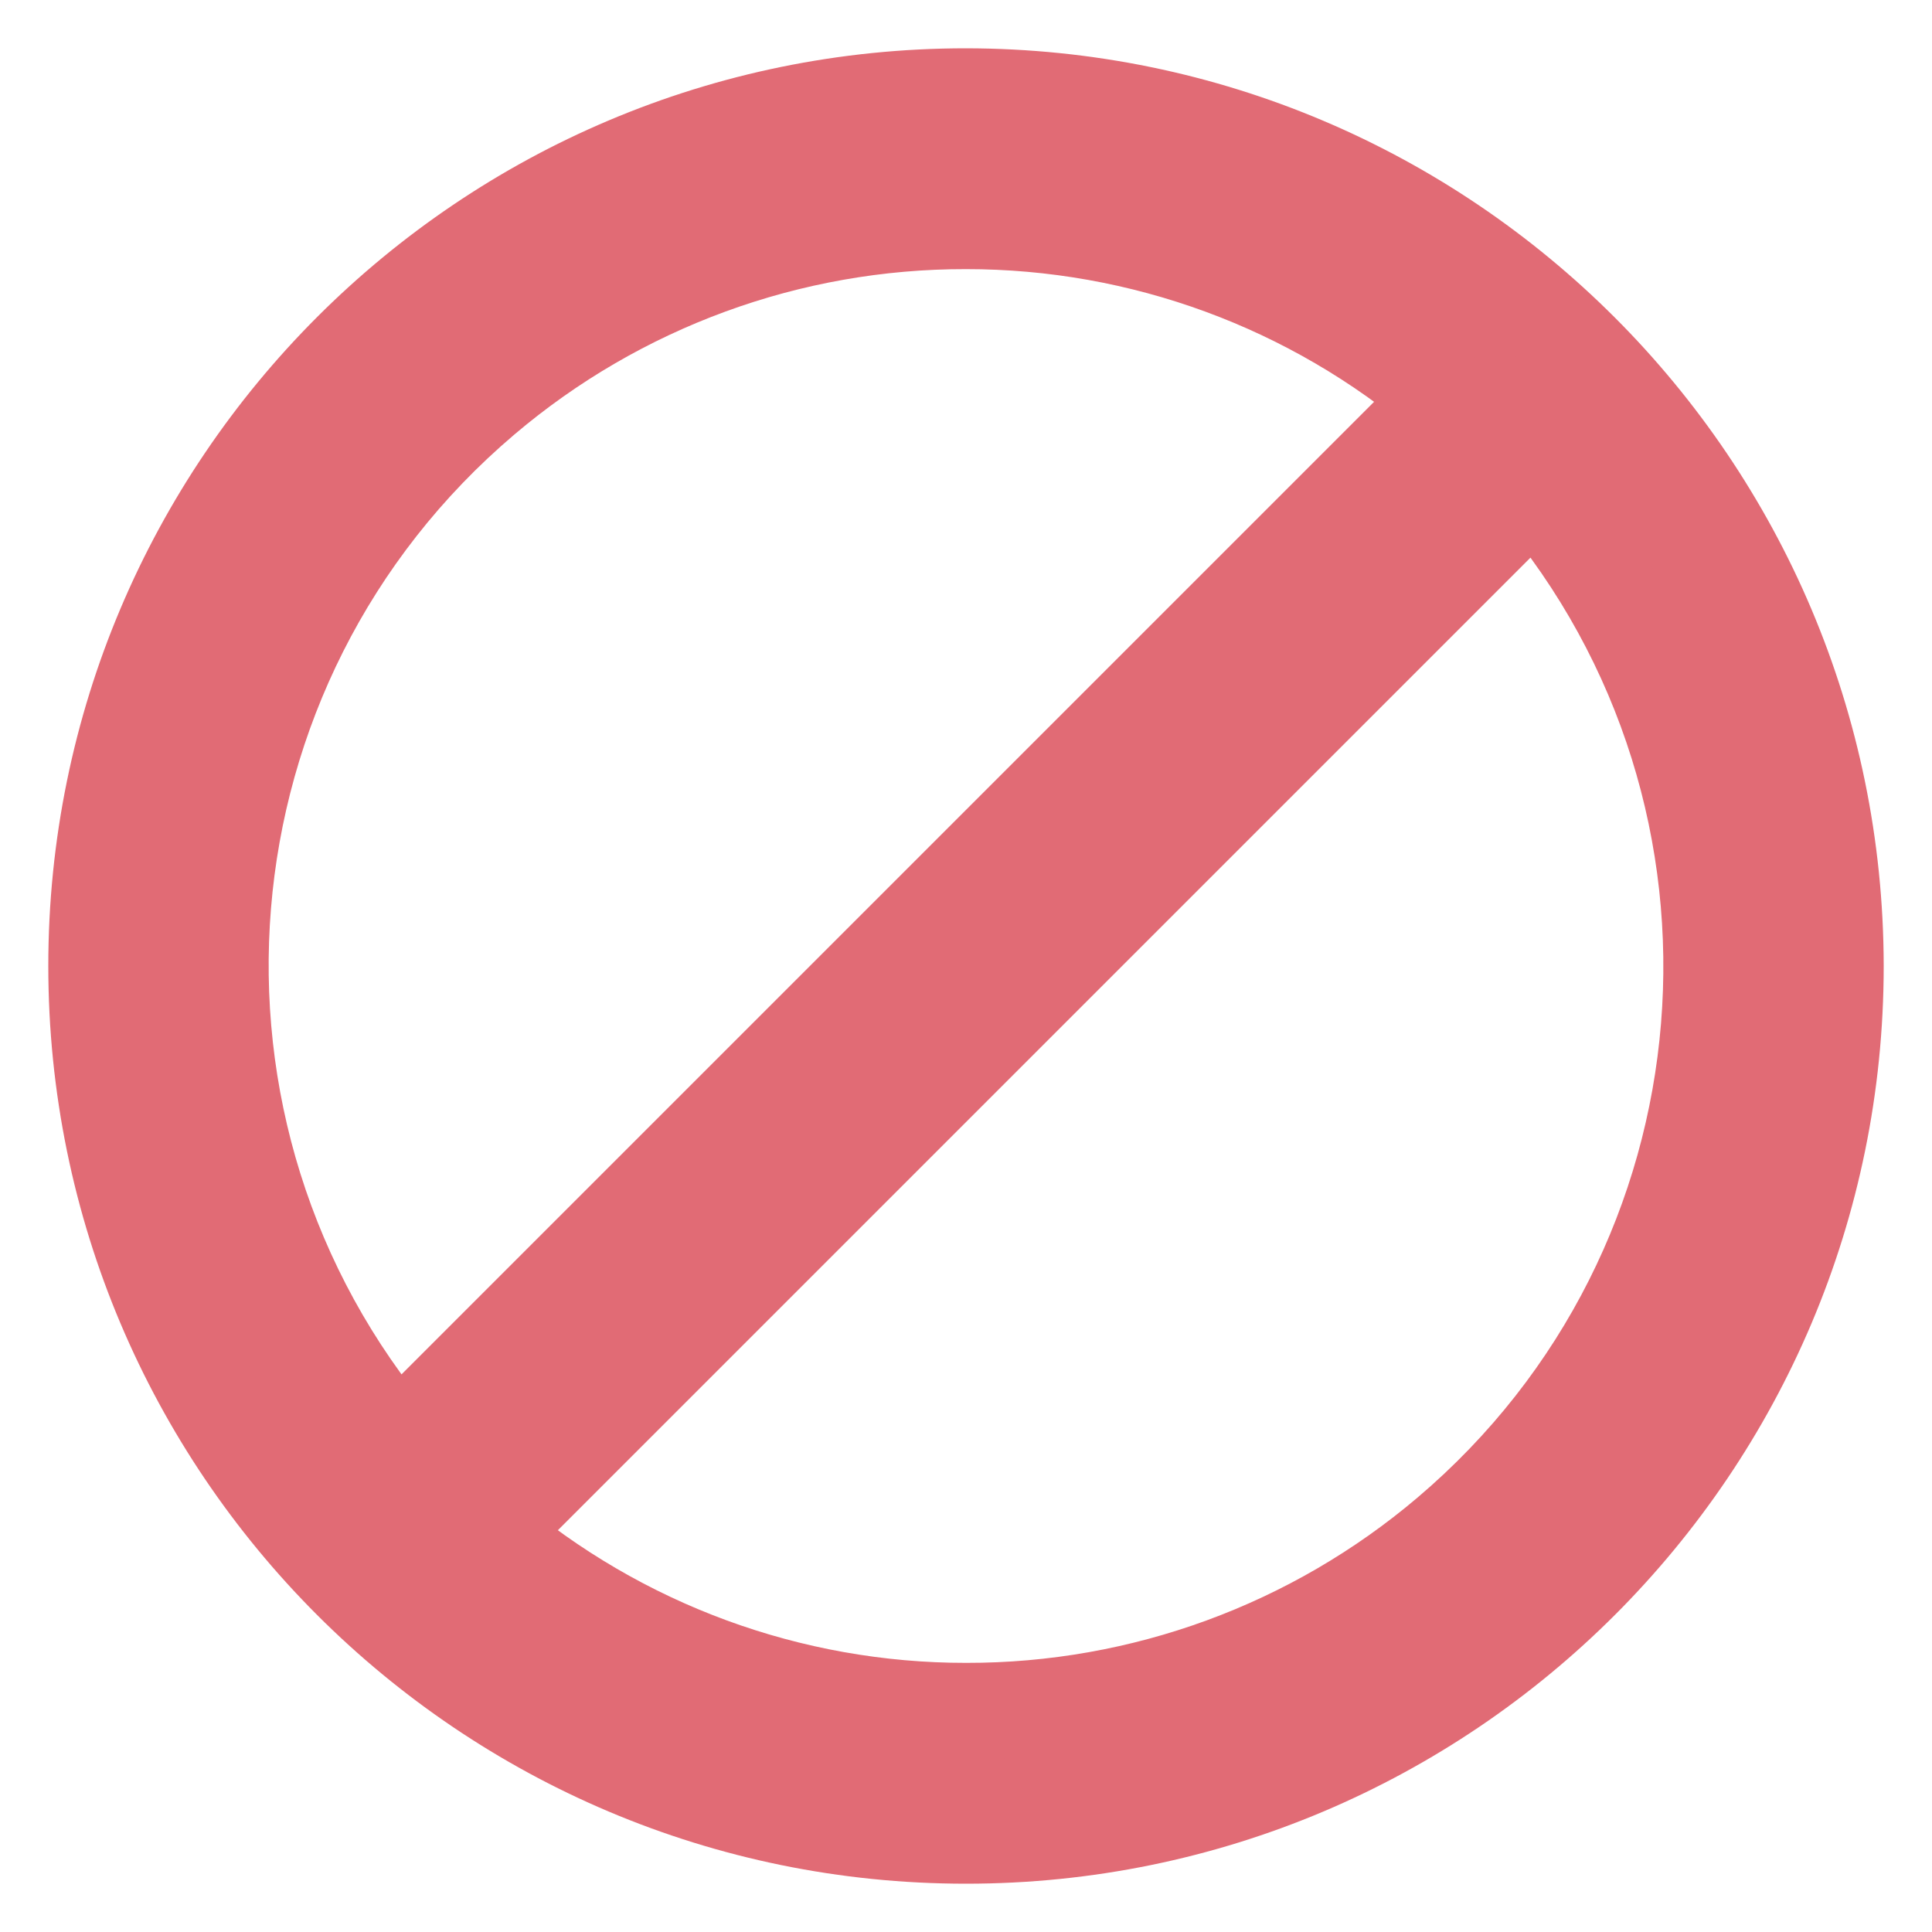
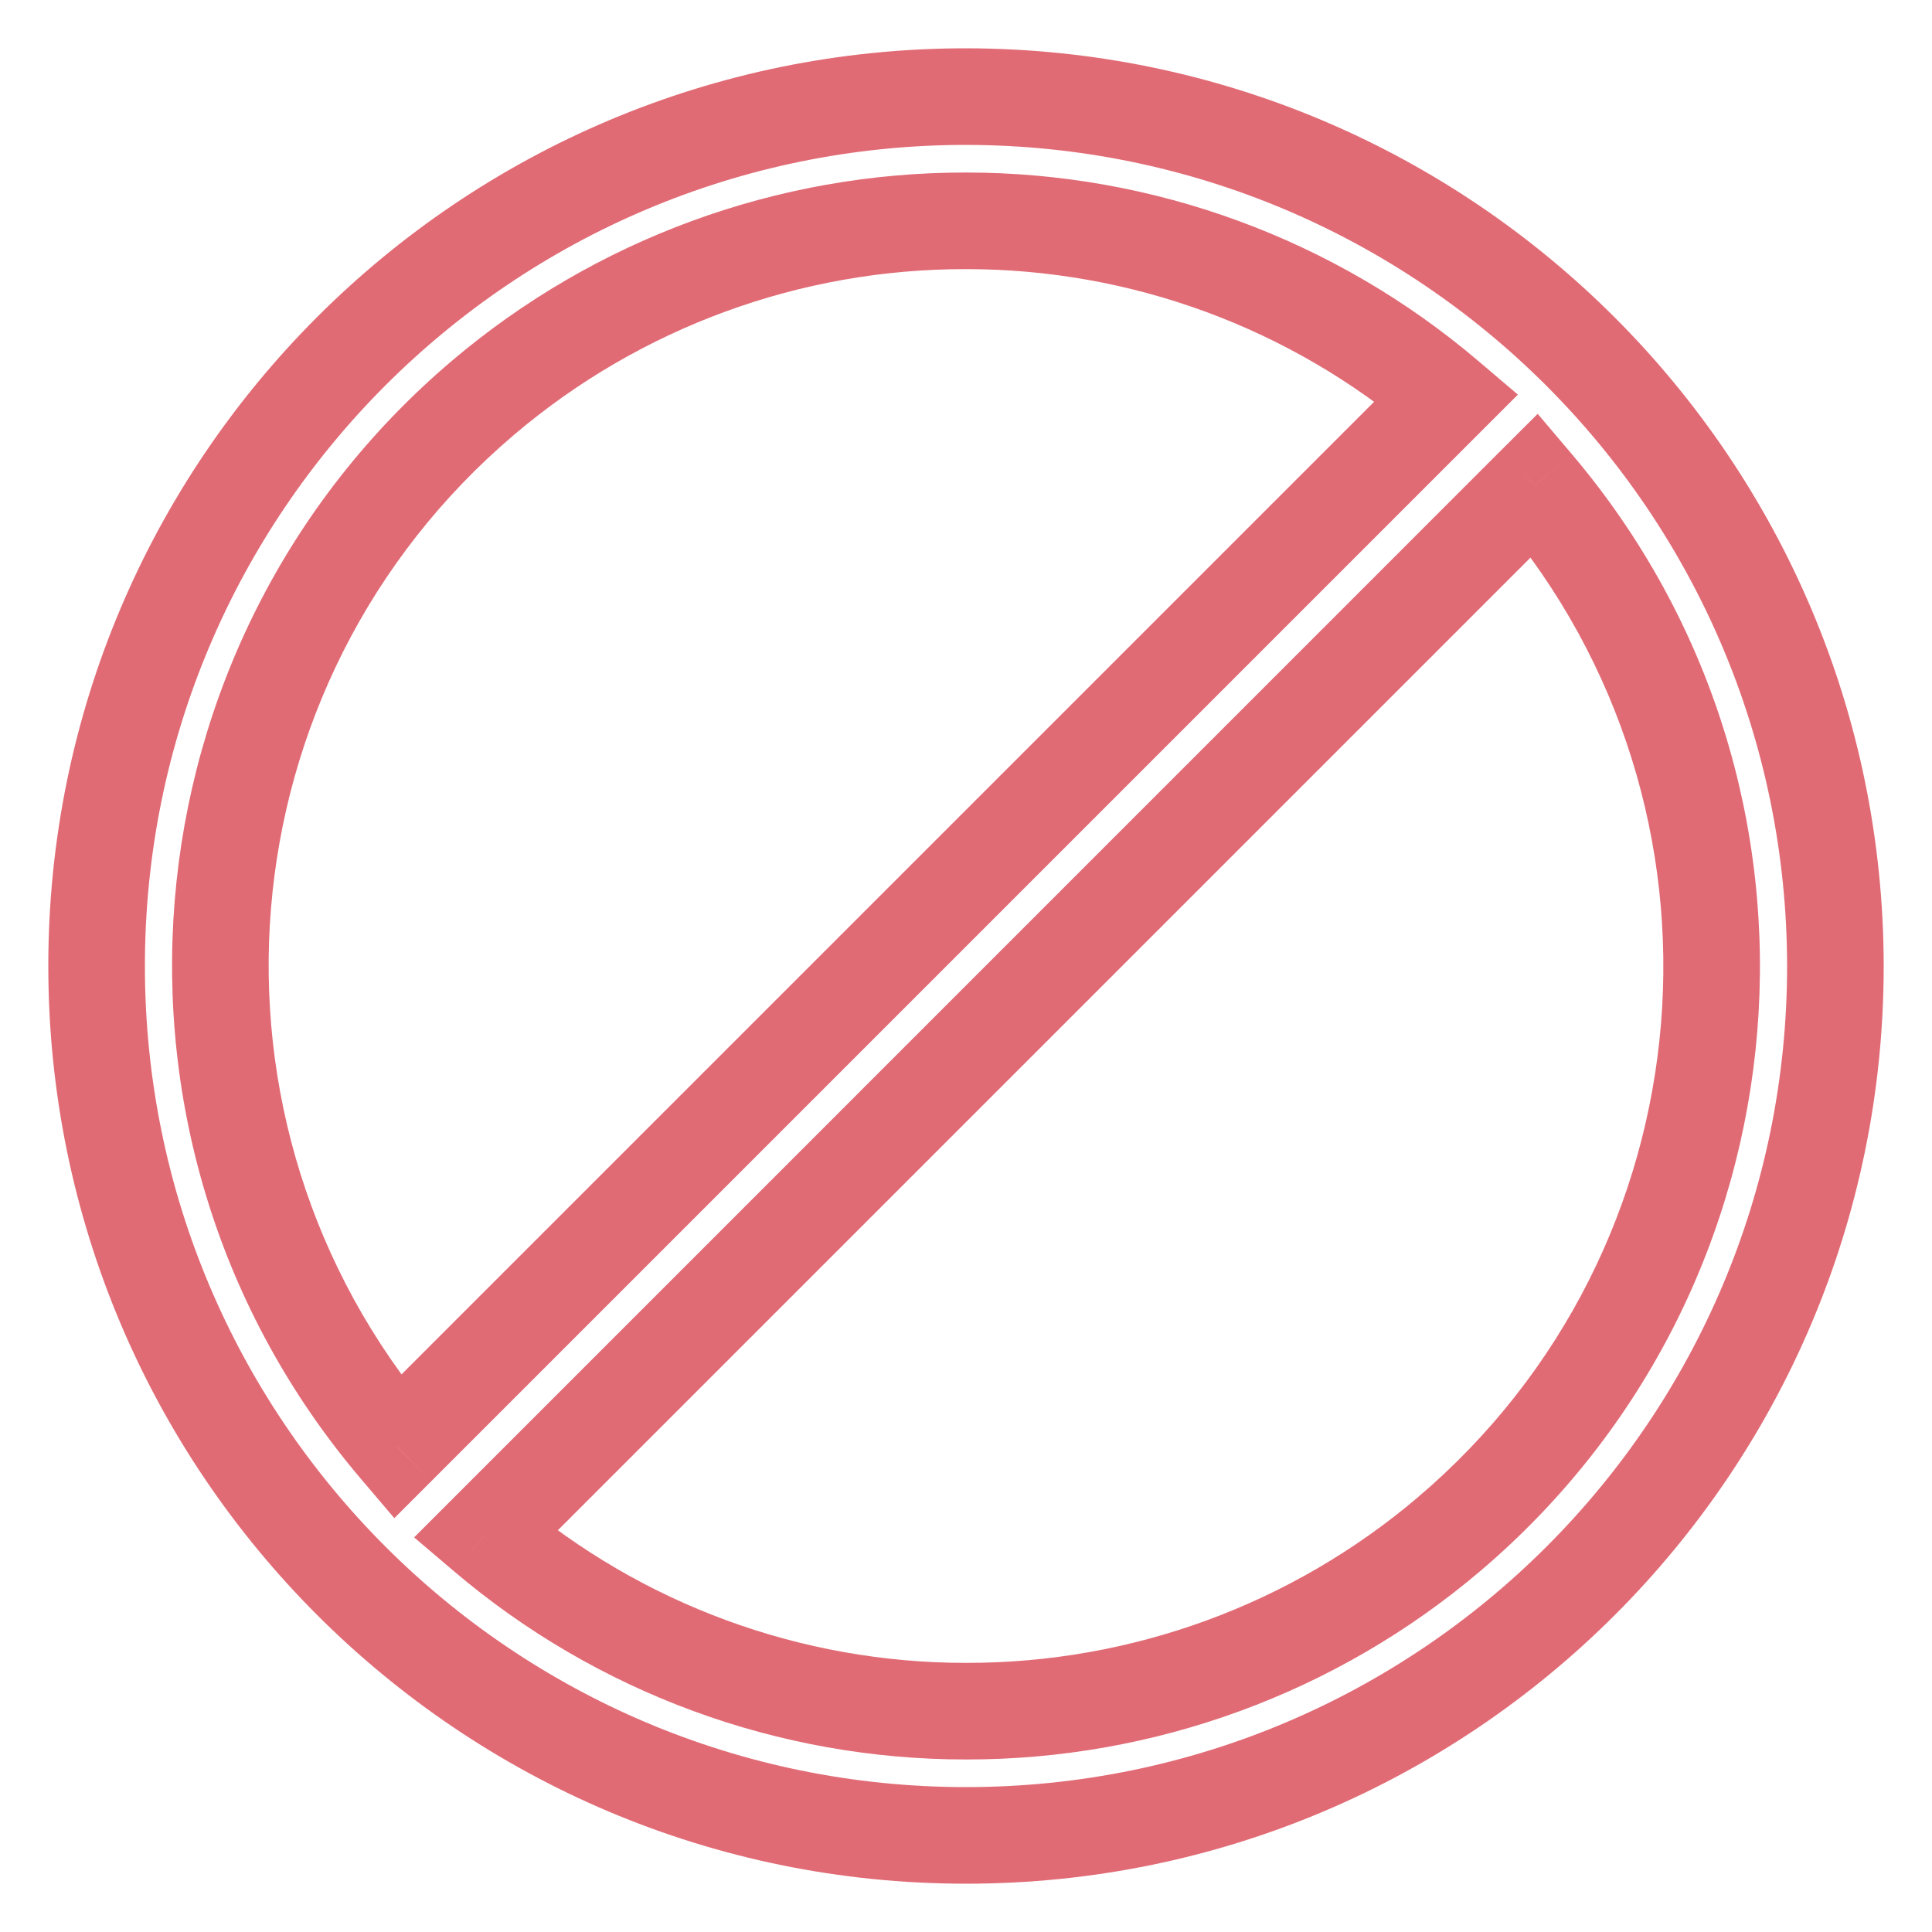
<svg xmlns="http://www.w3.org/2000/svg" width="20" height="20" viewBox="0 0 20 20" fill="none">
  <g id="ic_noshow" opacity="0.8">
    <g id="Shape">
-       <path fill-rule="evenodd" clip-rule="evenodd" d="M10 1C5.029 1 1 5.029 1 10C1 14.971 5.029 19 10 19C14.971 19 19 14.971 19 10C18.995 5.032 14.968 1.005 10 1ZM5.001 4.117C6.397 2.932 8.169 2.283 10 2.286C11.823 2.285 13.587 2.934 14.976 4.115L4.112 14.979C1.358 11.734 1.756 6.871 5.001 4.117ZM10 17.714C11.831 17.717 13.603 17.068 14.999 15.883C18.244 13.129 18.642 8.266 15.888 5.021L5.024 15.885C6.413 17.067 8.177 17.715 10 17.714Z" fill="#D94653" />
      <path d="M10 1L10.001 0.5H10V1ZM19 10H19.5V9.999L19 10ZM10 2.286L9.999 2.786L10 2.786L10 2.286ZM5.001 4.117L4.678 3.735L4.678 3.735L5.001 4.117ZM14.976 4.115L15.33 4.468L15.713 4.085L15.3 3.734L14.976 4.115ZM4.112 14.979L3.731 15.303L4.082 15.716L4.466 15.332L4.112 14.979ZM14.999 15.883L15.322 16.265L15.322 16.265L14.999 15.883ZM10 17.714L10.001 17.214H10L10 17.714ZM15.888 5.021L16.269 4.698L15.918 4.284L15.534 4.667L15.888 5.021ZM5.024 15.885L4.67 15.532L4.287 15.915L4.7 16.266L5.024 15.885ZM1.5 10C1.5 5.306 5.306 1.5 10 1.5V0.5C4.753 0.5 0.5 4.753 0.5 10H1.5ZM10 18.5C5.306 18.5 1.5 14.694 1.5 10H0.5C0.5 15.247 4.753 19.5 10 19.5V18.5ZM18.5 10C18.5 14.694 14.694 18.5 10 18.5V19.5C15.247 19.5 19.5 15.247 19.5 10H18.5ZM9.999 1.5C14.692 1.505 18.495 5.308 18.5 10.001L19.5 9.999C19.494 4.755 15.245 0.506 10.001 0.5L9.999 1.5ZM10.001 1.786C8.051 1.783 6.164 2.474 4.678 3.735L5.325 4.498C6.63 3.39 8.287 2.783 9.999 2.786L10.001 1.786ZM15.3 3.734C13.821 2.476 11.942 1.785 10 1.786L10 2.786C11.705 2.785 13.354 3.391 14.652 4.496L15.3 3.734ZM4.466 15.332L15.33 4.468L14.623 3.761L3.759 14.625L4.466 15.332ZM4.678 3.735C1.222 6.668 0.798 11.847 3.731 15.303L4.493 14.655C1.918 11.621 2.29 7.073 5.325 4.498L4.678 3.735ZM14.675 15.502C13.37 16.61 11.713 17.217 10.001 17.214L9.999 18.214C11.949 18.217 13.836 17.526 15.322 16.265L14.675 15.502ZM15.507 5.345C18.082 8.379 17.71 12.927 14.675 15.502L15.322 16.265C18.778 13.332 19.202 8.153 16.269 4.698L15.507 5.345ZM5.377 16.239L16.241 5.375L15.534 4.667L4.67 15.532L5.377 16.239ZM10 17.214C8.295 17.215 6.646 16.609 5.348 15.505L4.7 16.266C6.179 17.524 8.058 18.215 10 18.214L10 17.214Z" fill="#D94653" />
    </g>
  </g>
</svg>